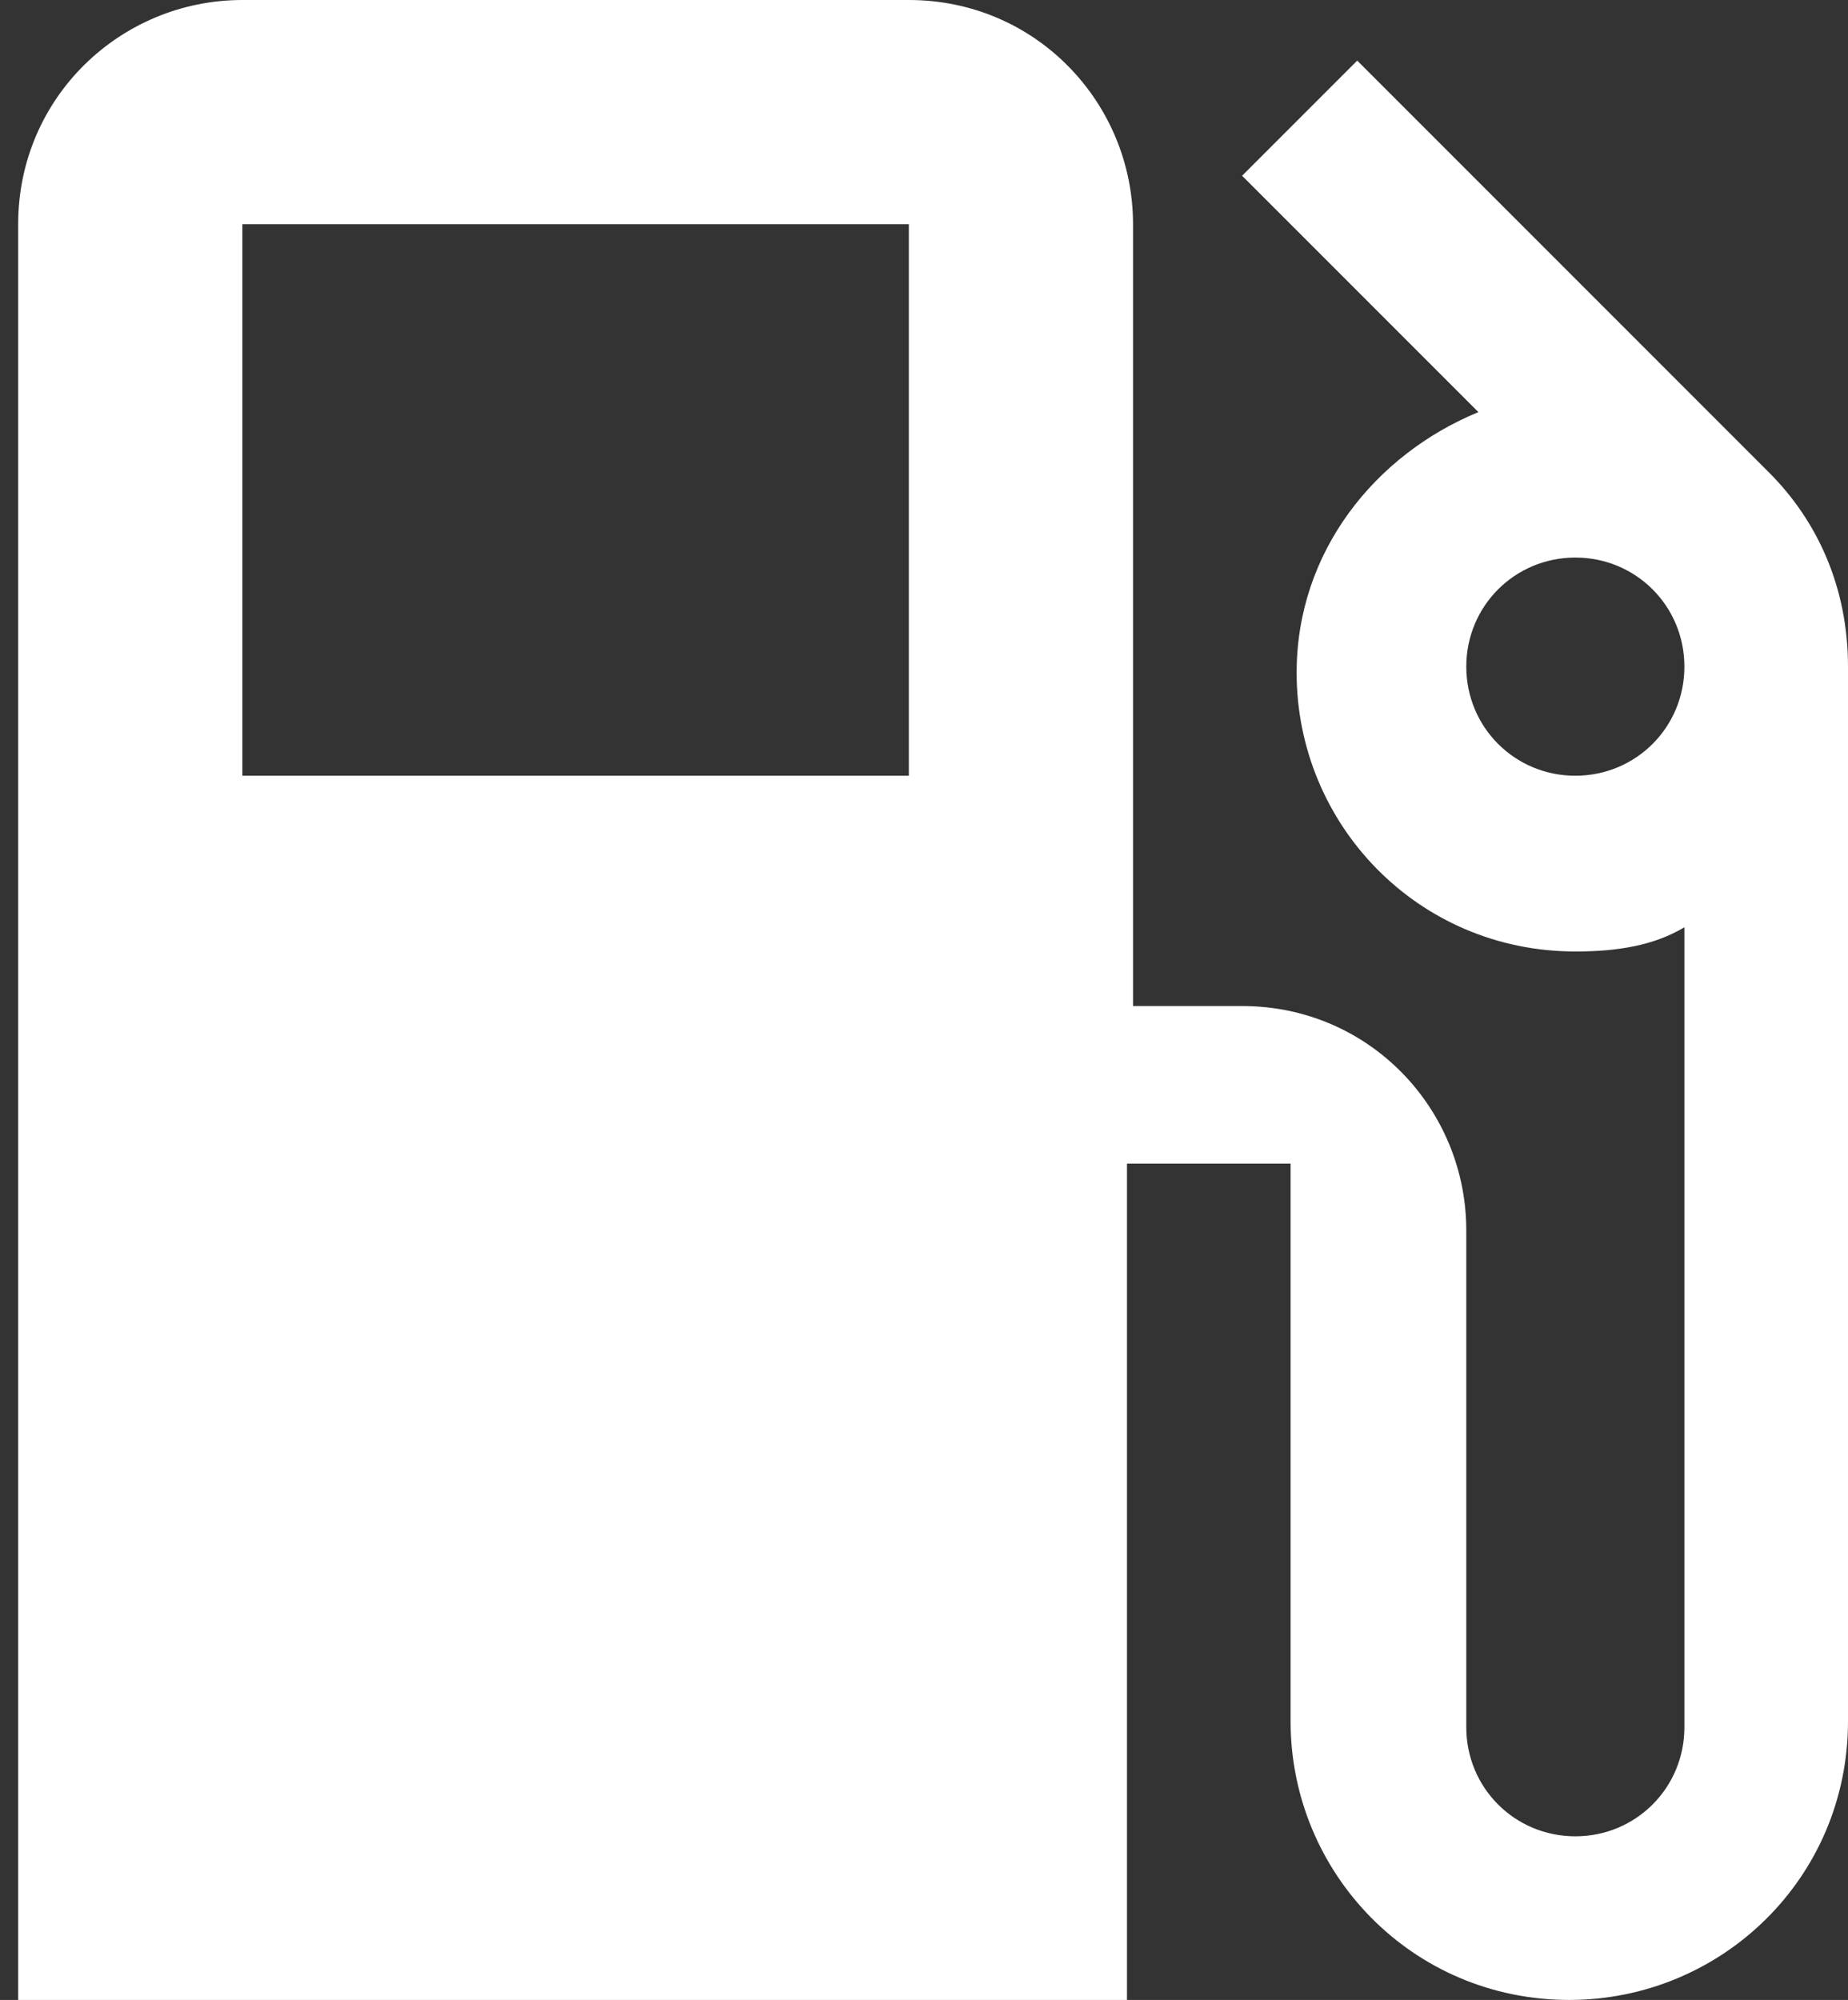
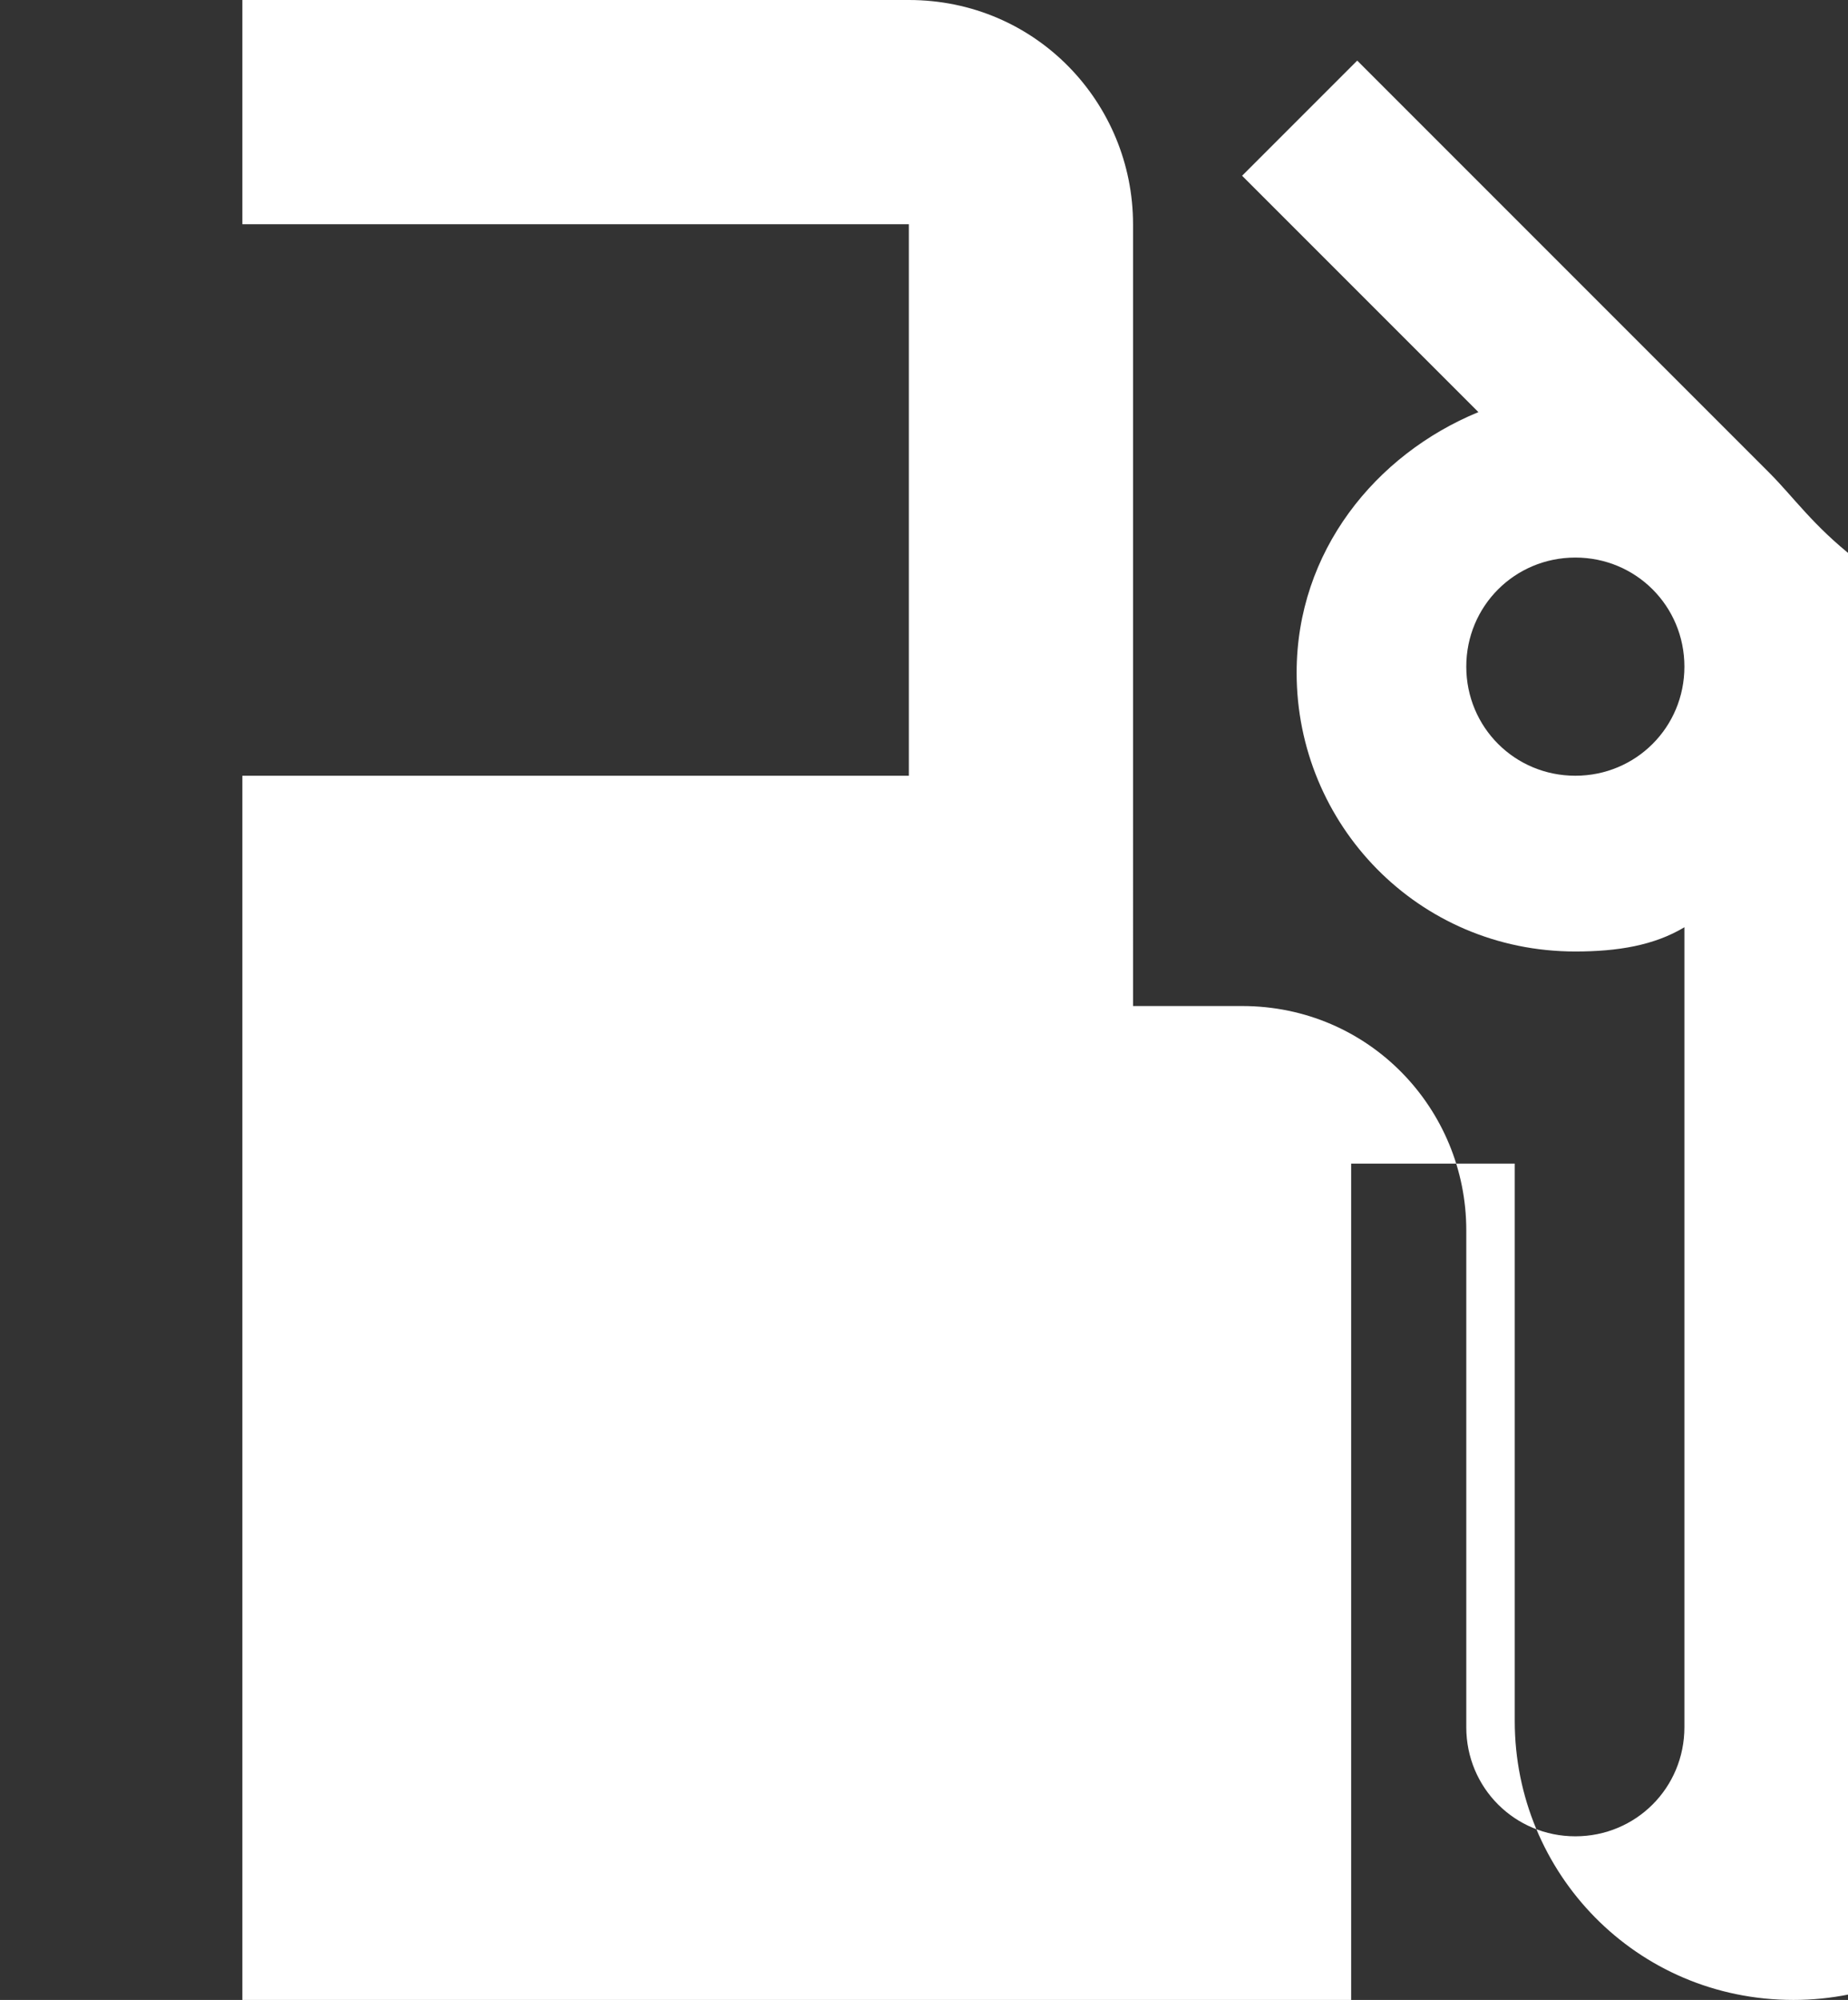
<svg xmlns="http://www.w3.org/2000/svg" version="1.1" id="Layer_1" x="0px" y="0px" viewBox="0 0 30.5 33" style="enable-background:new 0 0 30.5 33;" xml:space="preserve">
  <rect x="0" y="0" width="30.5" height="33" fill="#333333" stroke="none" />
  <style type="text/css">
	.st0{fill:#FFFFFF;}
</style>
  <title>Accident Management</title>
  <desc>Created with Sketch.</desc>
  <g>
-     <path class="st0" d="M29.2,7.8L29.2,7.8L22.4,1l-1.9,1.9l3.9,3.9c-1.7,0.7-3,2.3-3,4.3c0,2.5,2,4.6,4.6,4.6c0.7,0,1.3-0.1,1.8-0.4   v13.2c0,1-0.8,1.8-1.8,1.8s-1.8-0.8-1.8-1.8v-8.2c0-2-1.6-3.7-3.7-3.7h-1.8V3.7c0-2-1.6-3.7-3.7-3.7H4C2,0,0.3,1.6,0.3,3.7V33h18.3   V19.2h2.7v9.2c0,2.5,2,4.6,4.6,4.6c2.5,0,4.6-2,4.6-4.6V11C30.5,9.7,30,8.6,29.2,7.8 M15,12.8H4V3.7h11V12.8L15,12.8z M26,12.8   c-1,0-1.8-0.8-1.8-1.8S25,9.2,26,9.2s1.8,0.8,1.8,1.8C27.8,12,27,12.8,26,12.8" />
+     <path class="st0" d="M29.2,7.8L29.2,7.8L22.4,1l-1.9,1.9l3.9,3.9c-1.7,0.7-3,2.3-3,4.3c0,2.5,2,4.6,4.6,4.6c0.7,0,1.3-0.1,1.8-0.4   v13.2c0,1-0.8,1.8-1.8,1.8s-1.8-0.8-1.8-1.8v-8.2c0-2-1.6-3.7-3.7-3.7h-1.8V3.7c0-2-1.6-3.7-3.7-3.7H4V33h18.3   V19.2h2.7v9.2c0,2.5,2,4.6,4.6,4.6c2.5,0,4.6-2,4.6-4.6V11C30.5,9.7,30,8.6,29.2,7.8 M15,12.8H4V3.7h11V12.8L15,12.8z M26,12.8   c-1,0-1.8-0.8-1.8-1.8S25,9.2,26,9.2s1.8,0.8,1.8,1.8C27.8,12,27,12.8,26,12.8" />
  </g>
</svg>